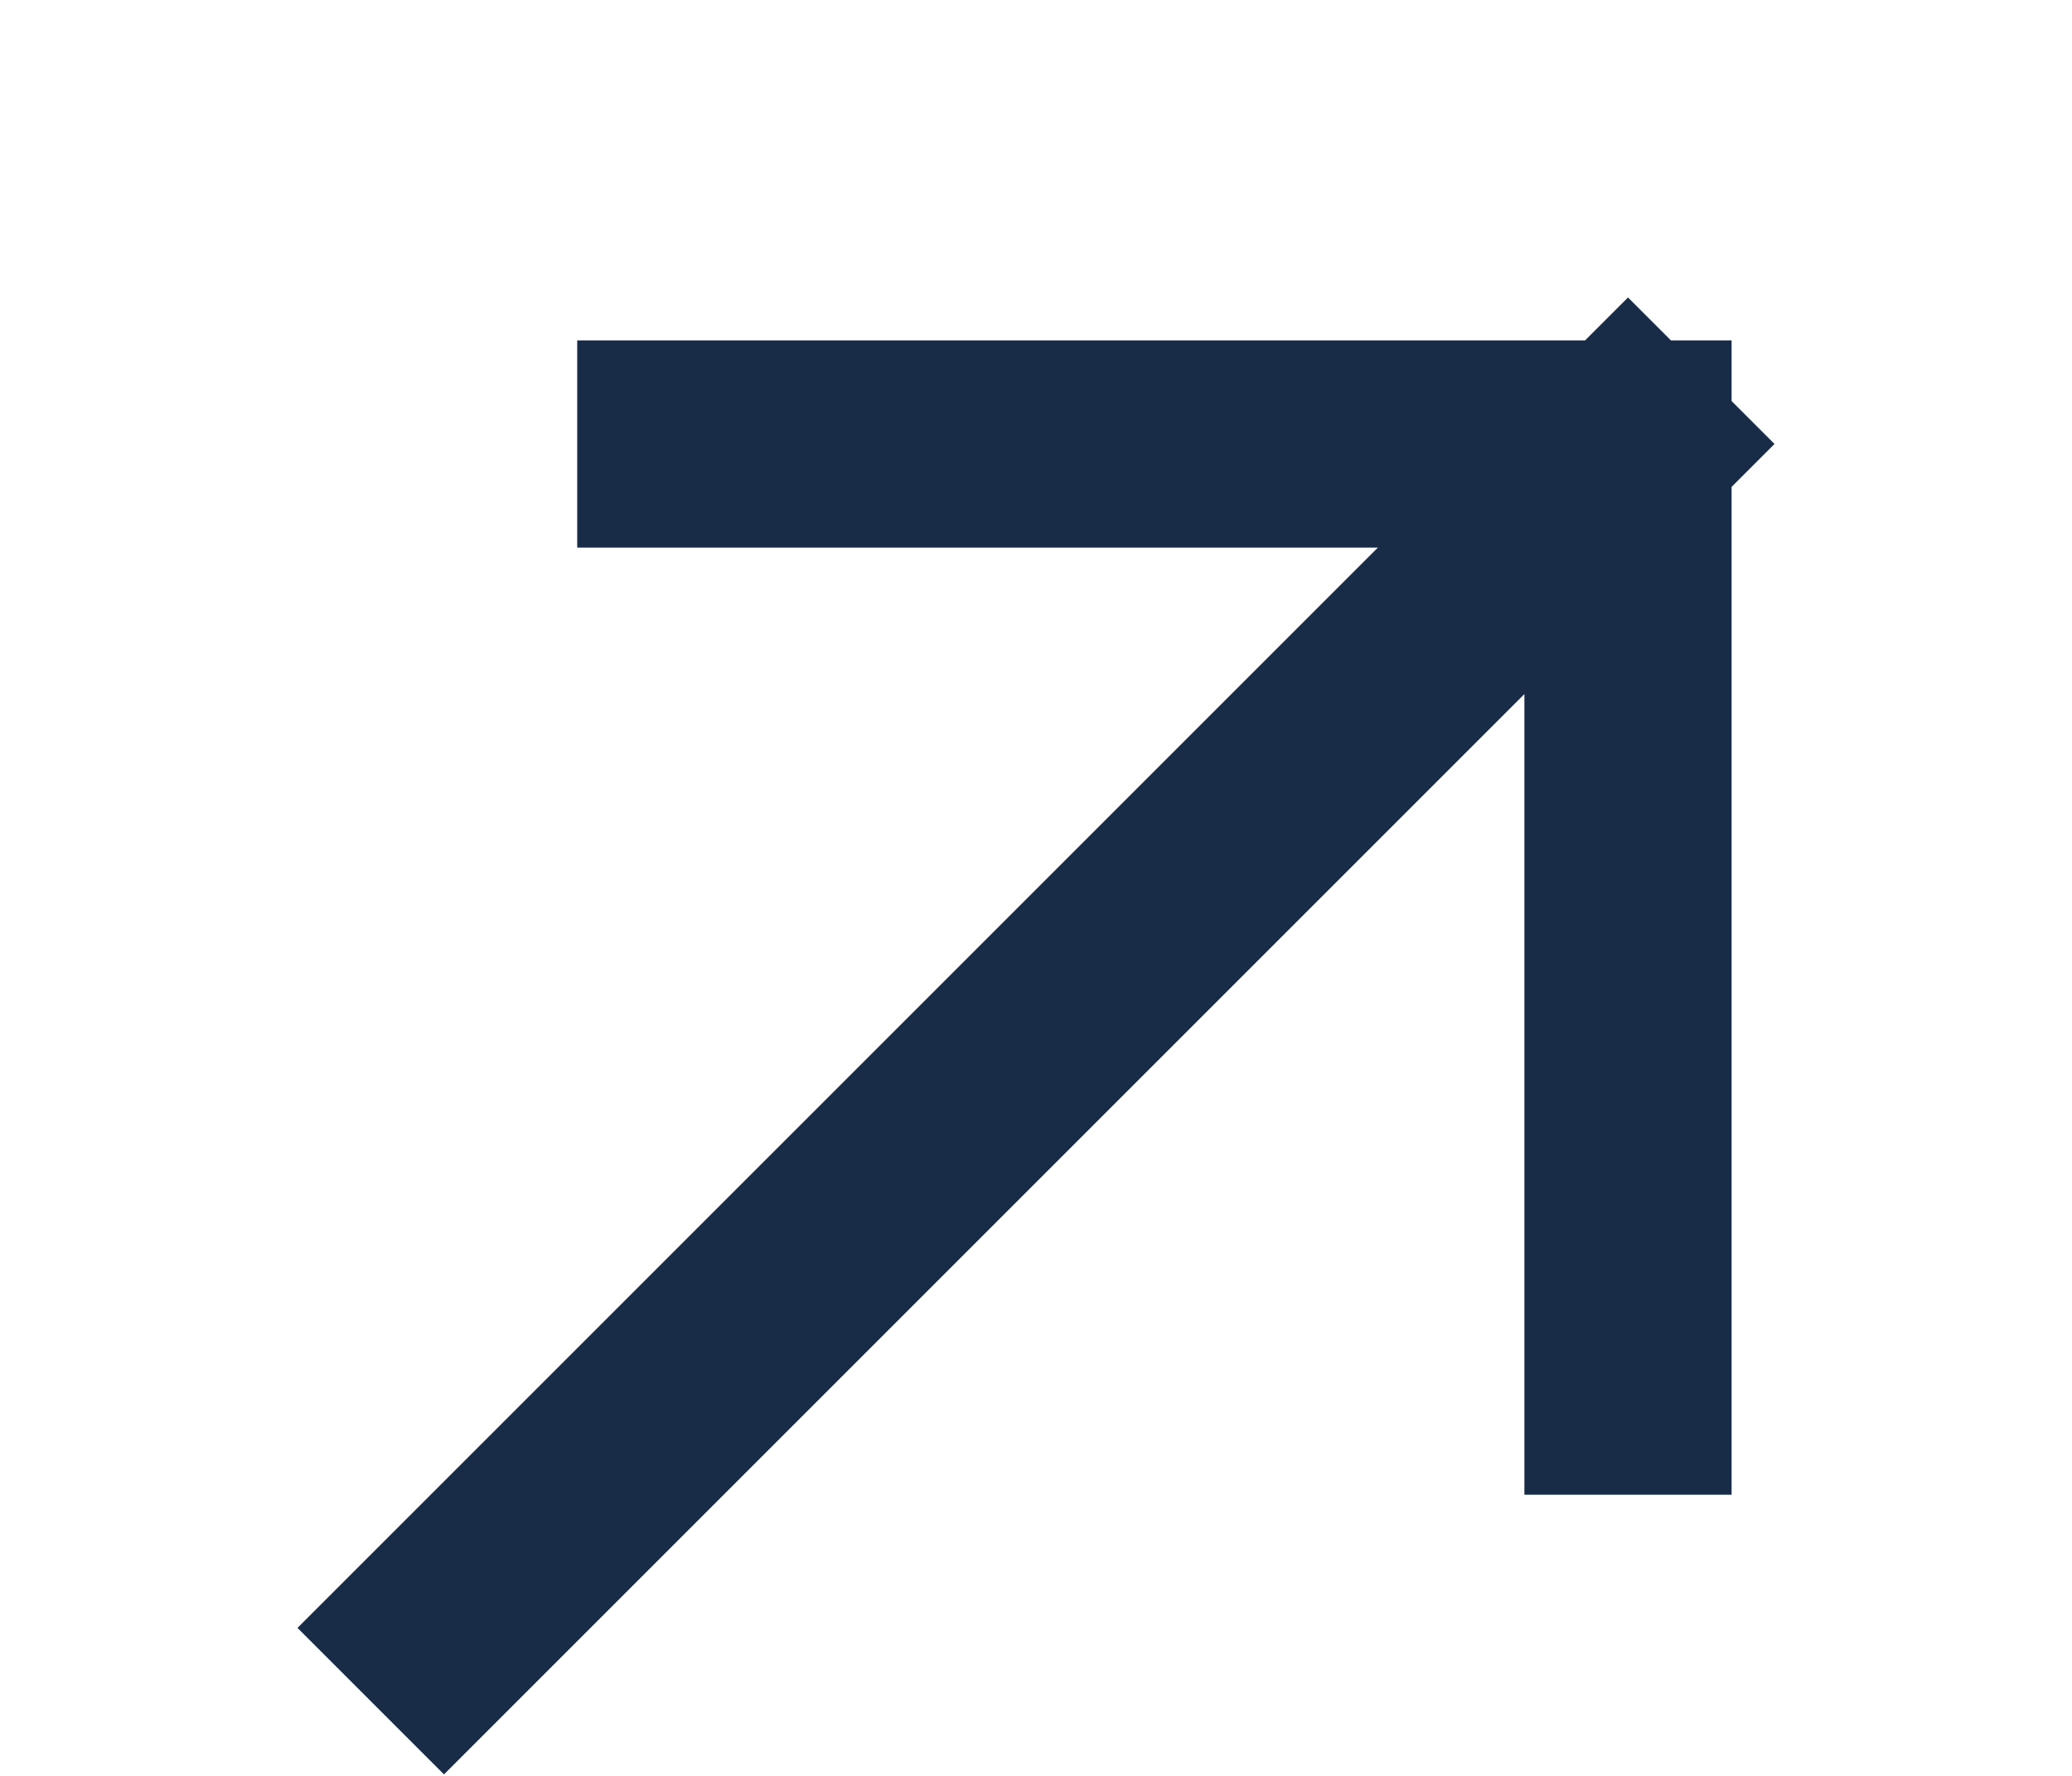
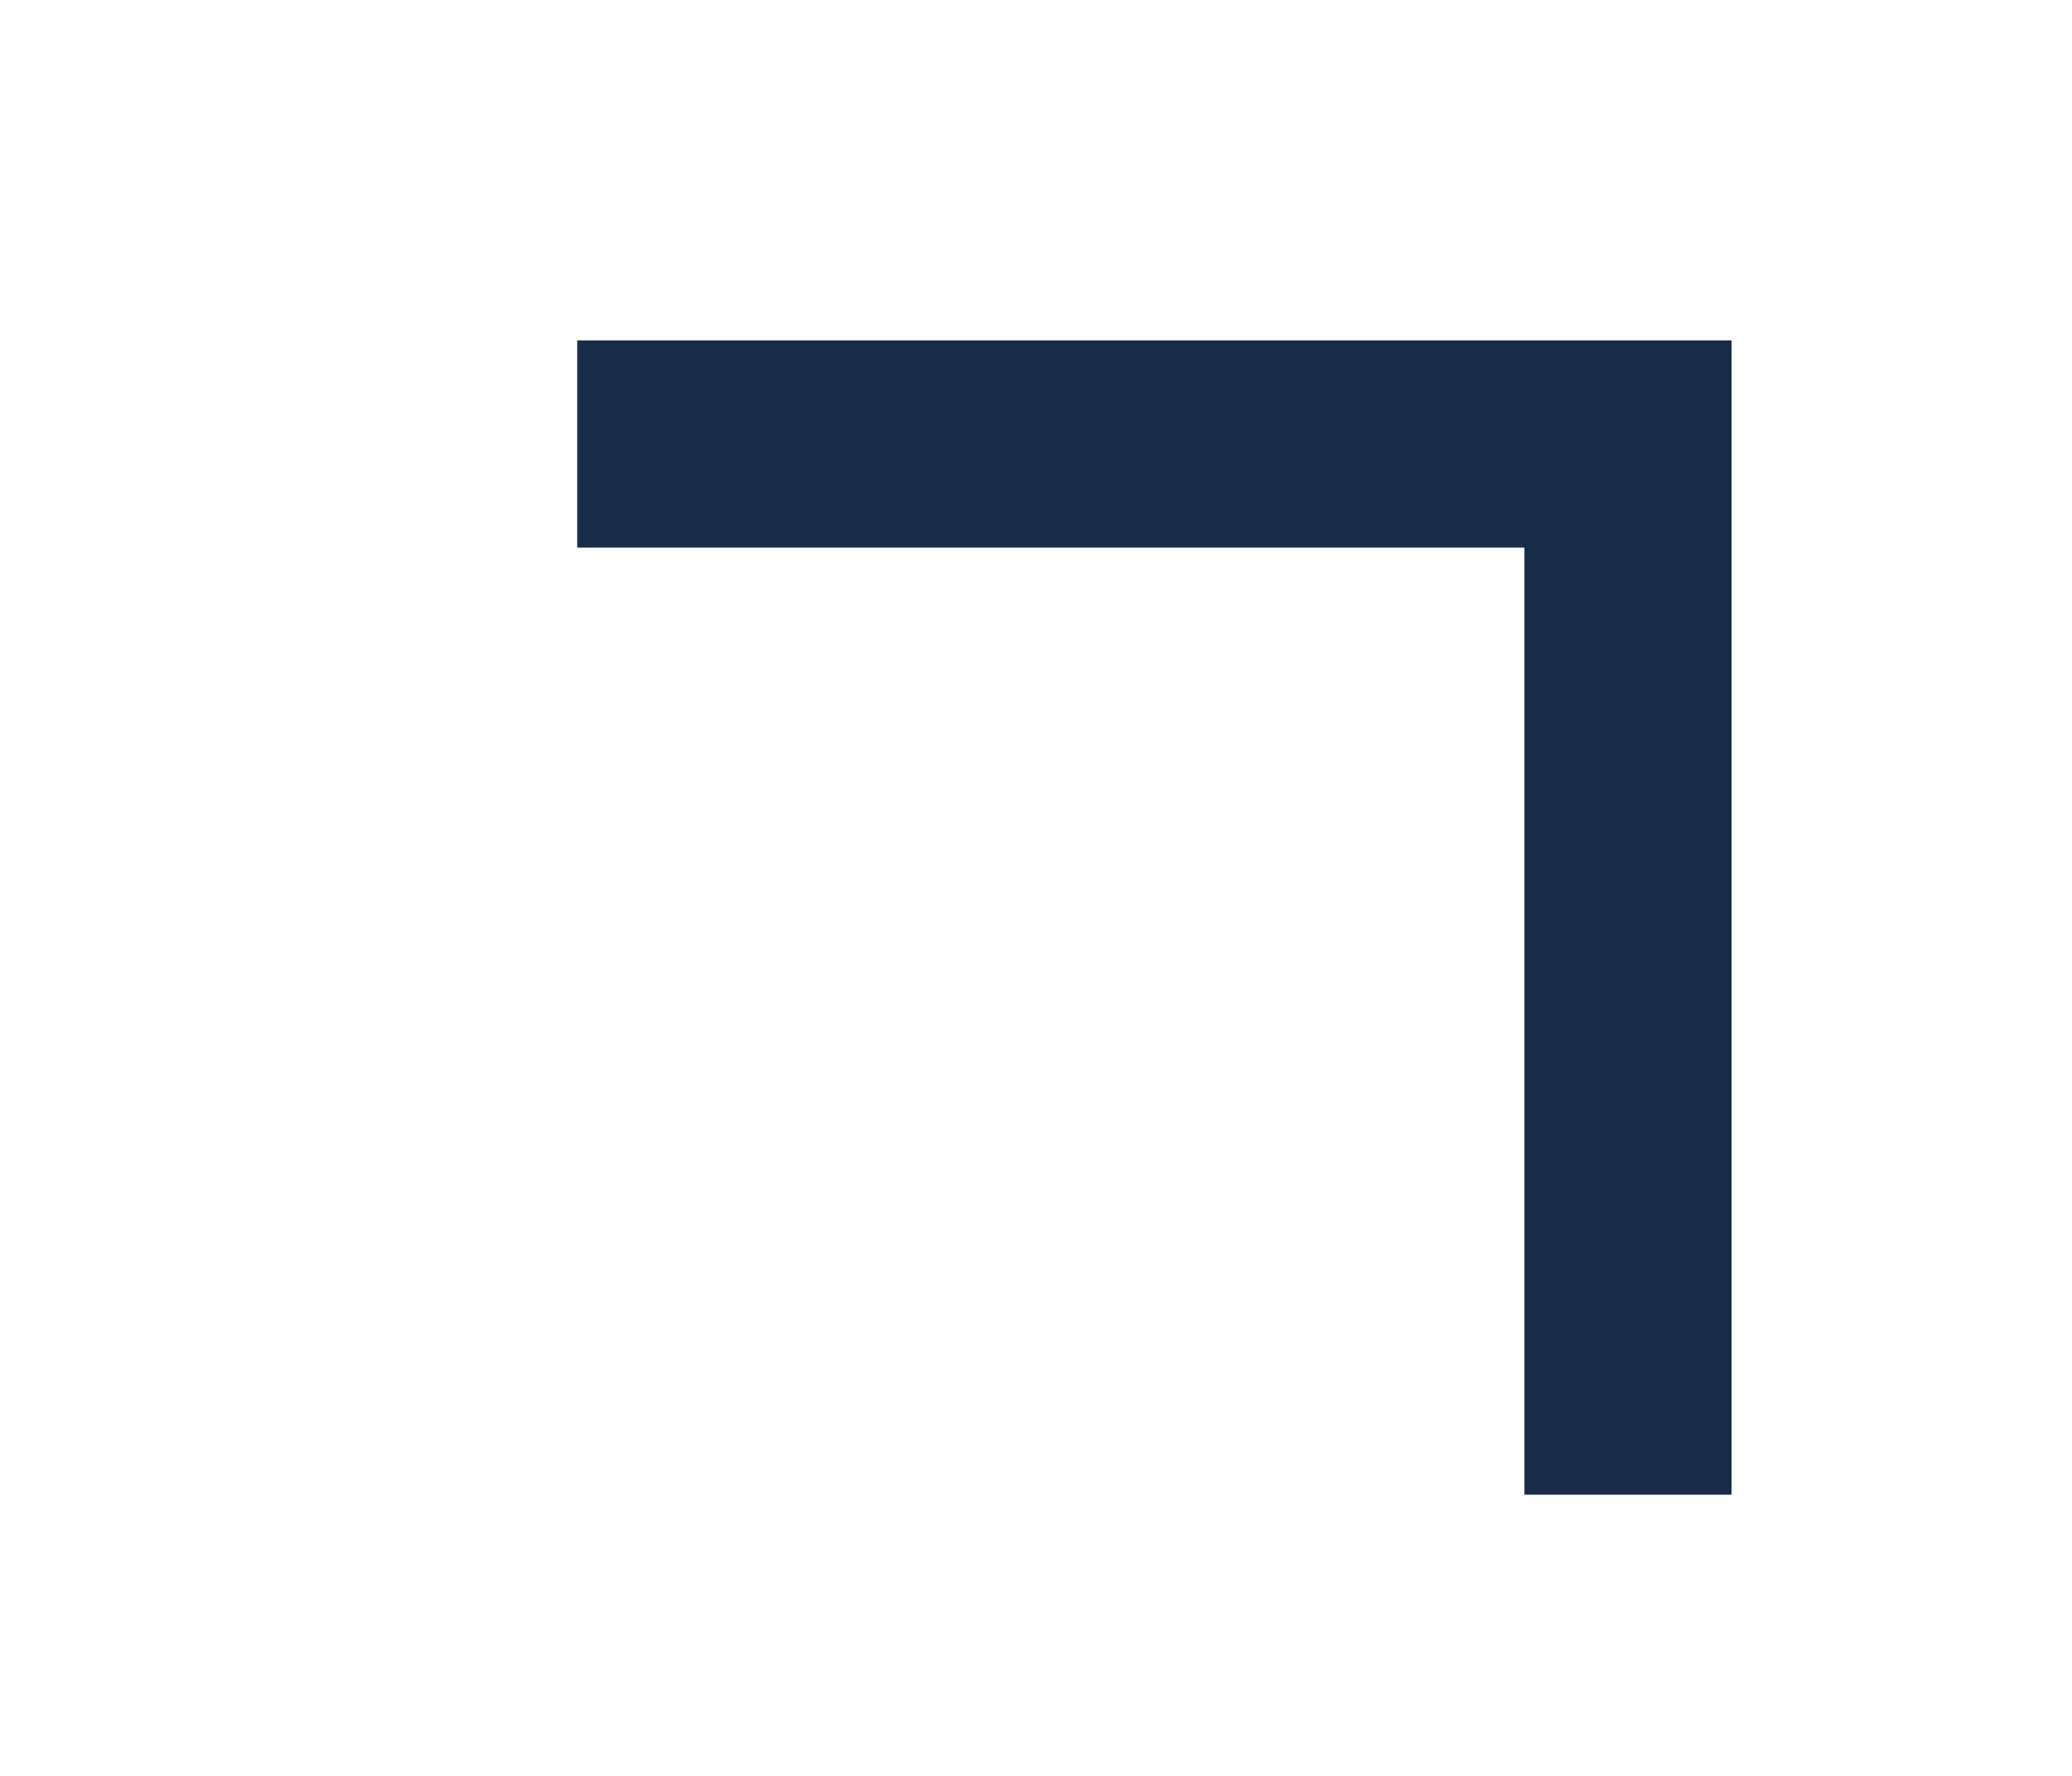
<svg xmlns="http://www.w3.org/2000/svg" width="14" height="12" viewBox="0 0 14 12" fill="none">
-   <path d="M3 11L11 3M11 3H4.6M11 3V9.4" stroke="#182C47" stroke-width="1.4" stroke-linecap="square" />
+   <path d="M3 11M11 3H4.6M11 3V9.4" stroke="#182C47" stroke-width="1.4" stroke-linecap="square" />
</svg>